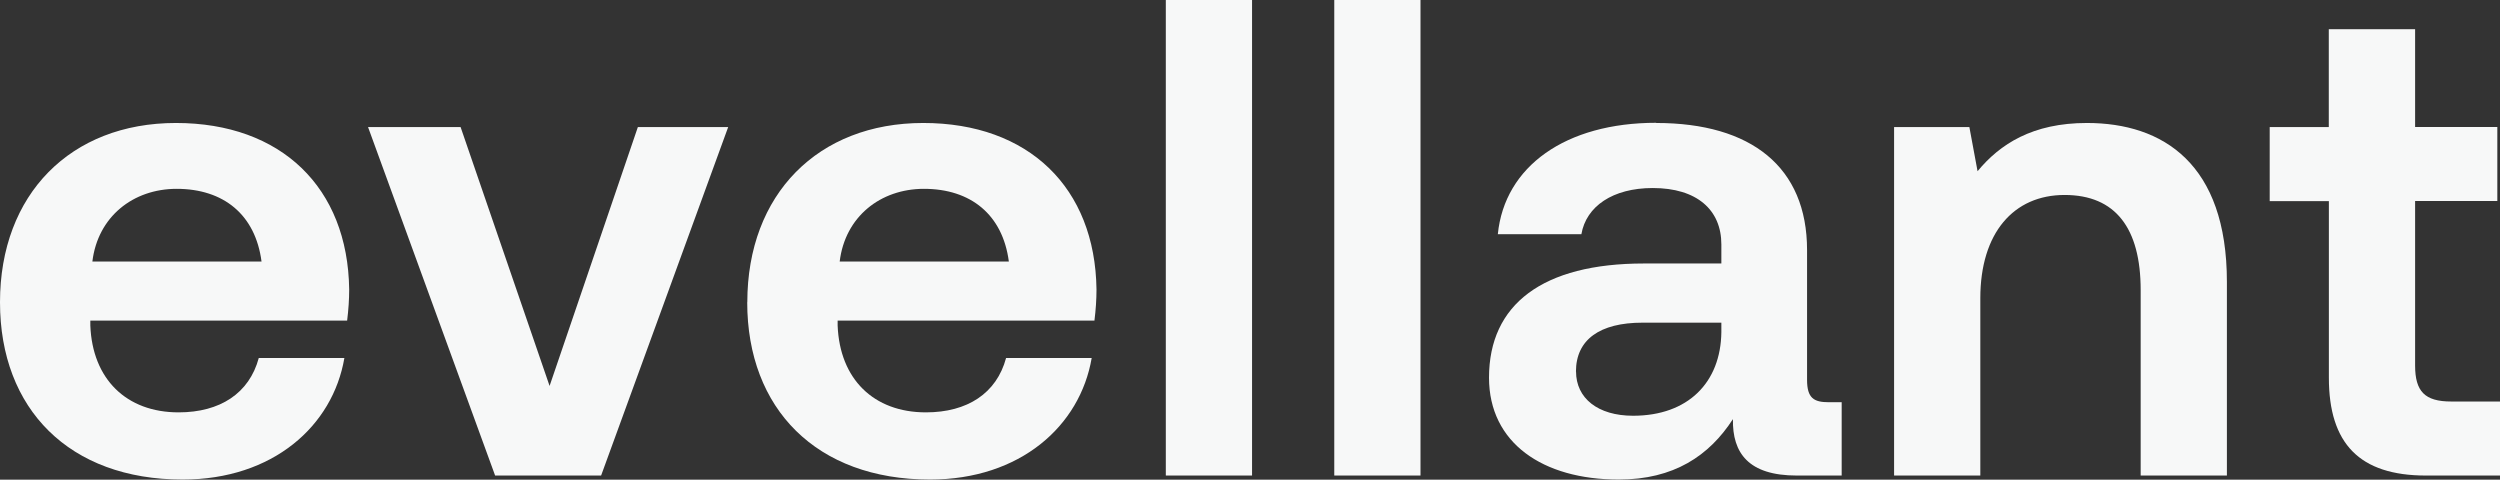
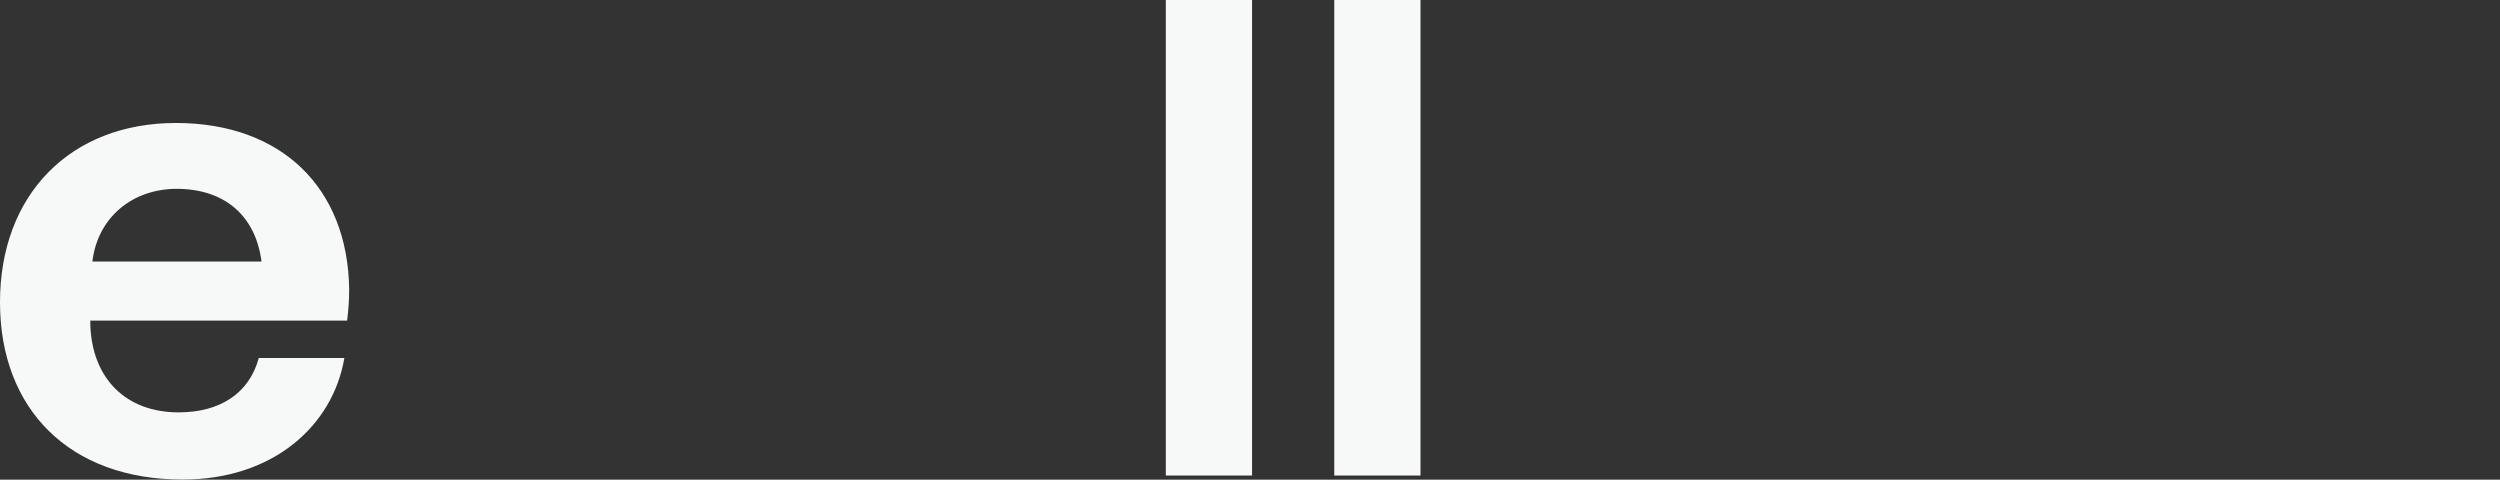
<svg xmlns="http://www.w3.org/2000/svg" viewBox="0 0 280.94 53.9" id="Lag_1">
  <rect x="0" y="0" width="280.94" height="53.9" fill="#333333" stroke="none" />
  <defs>
    <style>.cls-1{fill:#f7f8f8;}</style>
  </defs>
  <path d="M0,33.97C0,21.83,7.94,13.82,19.77,13.82s19.32,7.25,19.47,18.7c0,1.14-.08,2.29-.23,3.51H10.15v.54c.23,6.03,4.05,9.77,9.92,9.77,4.66,0,7.94-2.14,9.01-6.11h9.62c-1.3,7.63-8.02,13.66-18.17,13.66C7.79,53.9,0,45.96,0,33.97ZM19.85,21.22c-4.89,0-8.86,3.13-9.47,8.17h19.01c-.69-5.27-4.27-8.17-9.54-8.17Z" class="cls-1" />
-   <path d="M51.76,14.28l10,29.09,9.92-29.09h10.15l-14.28,39.16h-11.91l-14.28-39.16h10.38Z" class="cls-1" />
-   <path d="M83.98,33.97c0-12.14,7.94-20.15,19.77-20.15s19.32,7.25,19.47,18.7c0,1.14-.08,2.29-.23,3.51h-28.86v.54c.23,6.03,4.05,9.77,9.92,9.77,4.66,0,7.94-2.14,9.01-6.11h9.62c-1.3,7.63-8.02,13.66-18.17,13.66-12.75,0-20.54-7.94-20.54-19.93ZM103.83,21.22c-4.89,0-8.86,3.13-9.47,8.17h19.01c-.69-5.27-4.28-8.17-9.54-8.17Z" class="cls-1" />
  <path d="M140.7,0v53.44h-9.69V0h9.69Z" class="cls-1" />
  <path d="M159.63,0v53.44h-9.69V0h9.69Z" class="cls-1" />
-   <path d="M186.12,13.82c10.69,0,16.95,4.96,16.95,14.28v14.58c0,2.06.76,2.52,2.44,2.52h1.45v8.24h-5.04c-5.42,0-7.25-2.52-7.18-6.34-2.67,4.12-6.64,6.79-12.83,6.79-8.55,0-14.58-4.12-14.58-11.45,0-8.24,6.03-12.83,17.41-12.83h8.7v-2.14c0-3.89-2.75-6.34-7.71-6.34-4.5,0-7.48,2.06-8.02,5.19h-9.39c.76-7.63,7.63-12.52,17.79-12.52ZM177.11,41.76c0,2.98,2.44,4.96,6.41,4.96,6.18,0,9.85-3.74,9.92-9.39v-1.07h-8.86c-4.81,0-7.48,1.91-7.48,5.5Z" class="cls-1" />
-   <path d="M221.31,14.28l.92,4.96c2.52-3.05,6.18-5.42,12.29-5.42,8.55,0,15.73,4.58,15.73,17.86v21.76h-9.69v-20.84c0-6.95-2.82-10.69-8.55-10.69s-9.47,4.27-9.47,11.6v19.93h-9.69V14.28h8.47Z" class="cls-1" />
-   <path d="M261.7,22.6h-6.64v-8.32h6.64V3.28h9.7v10.99h9.24v8.32h-9.24v18.48c0,2.9,1.07,4.05,4.05,4.05h5.5v8.32h-8.32c-7.48,0-10.92-3.59-10.92-10.99v-19.85Z" class="cls-1" />
</svg>